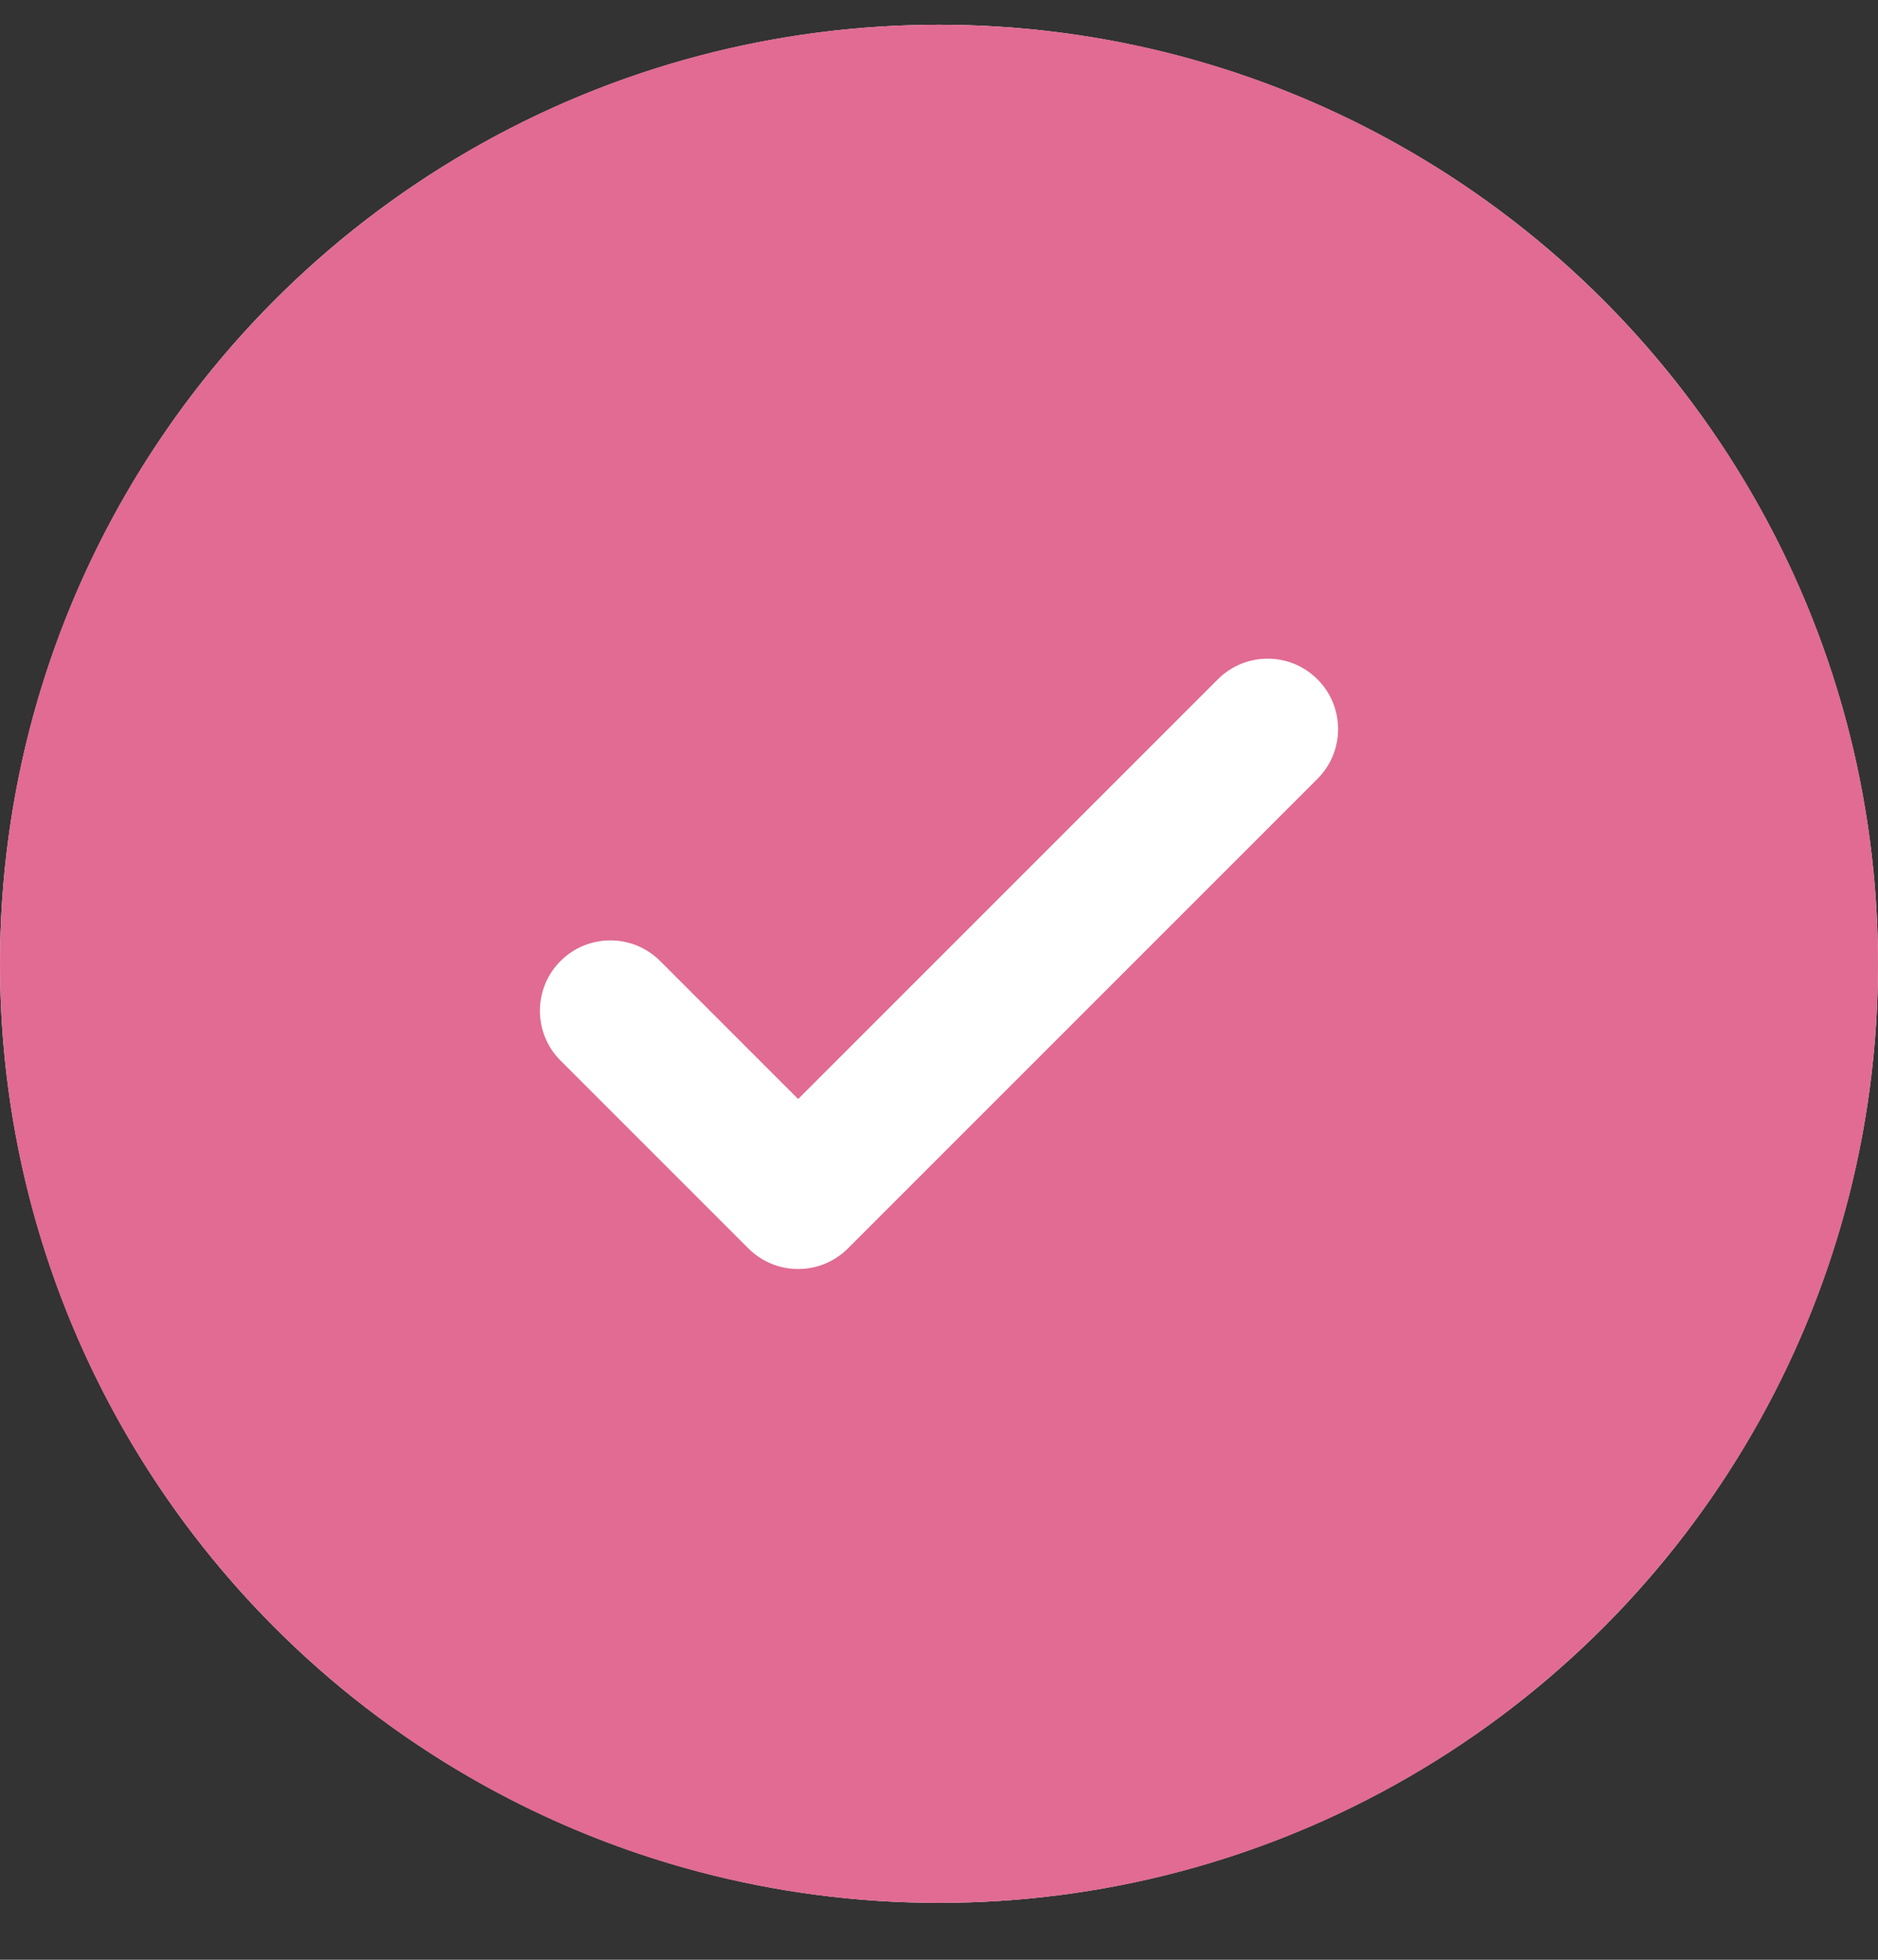
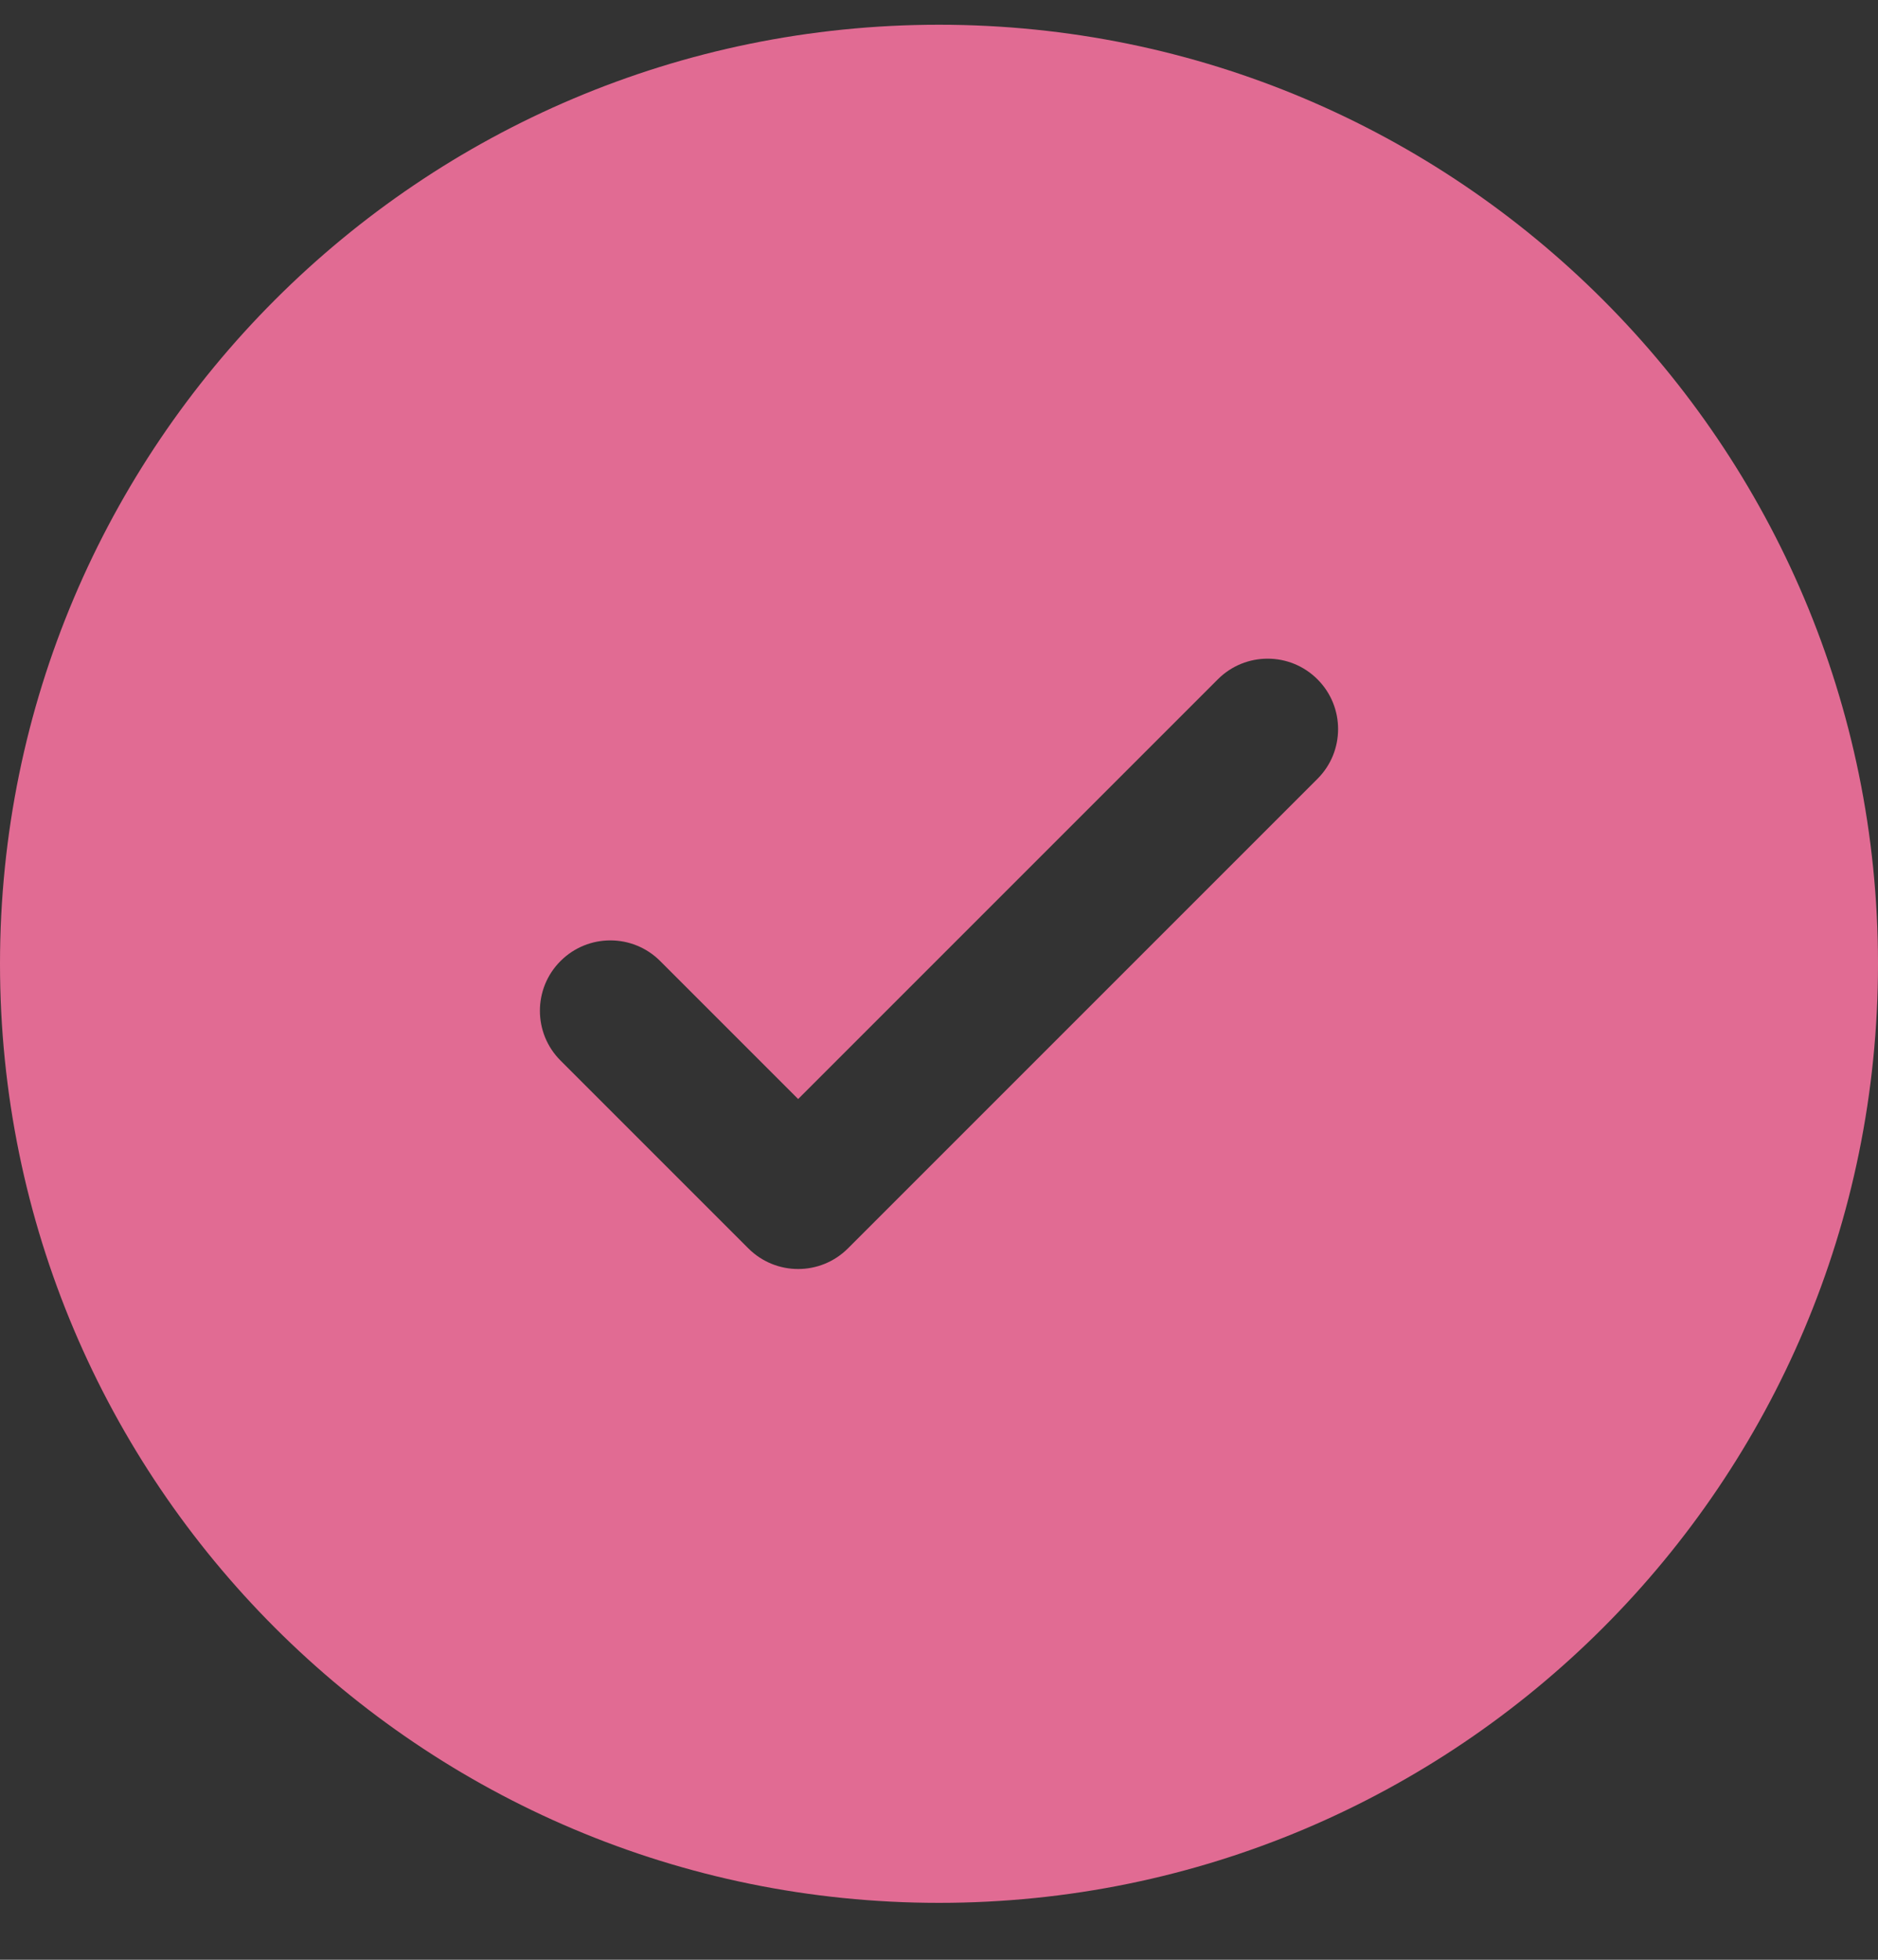
<svg xmlns="http://www.w3.org/2000/svg" width="23" height="24" viewBox="0 0 23 24" fill="none">
  <rect x="0" y="0" width="23" height="24" fill="#333333" stroke="none" />
-   <circle cx="11.5" cy="11.803" r="11.5" fill="white" />
  <path fill-rule="evenodd" clip-rule="evenodd" d="M23 11.803C23 18.155 17.851 23.303 11.5 23.303C5.149 23.303 0 18.155 0 11.803C0 5.452 5.149 0.303 11.5 0.303C17.851 0.303 23 5.452 23 11.803ZM16.135 8.319C16.472 8.655 16.472 9.202 16.135 9.538L10.385 15.288C10.048 15.625 9.502 15.625 9.165 15.288L6.865 12.988C6.528 12.652 6.528 12.105 6.865 11.769C7.202 11.432 7.748 11.432 8.085 11.769L9.775 13.459L12.345 10.889L14.915 8.319C15.252 7.982 15.798 7.982 16.135 8.319Z" fill="#E16B93" />
</svg>